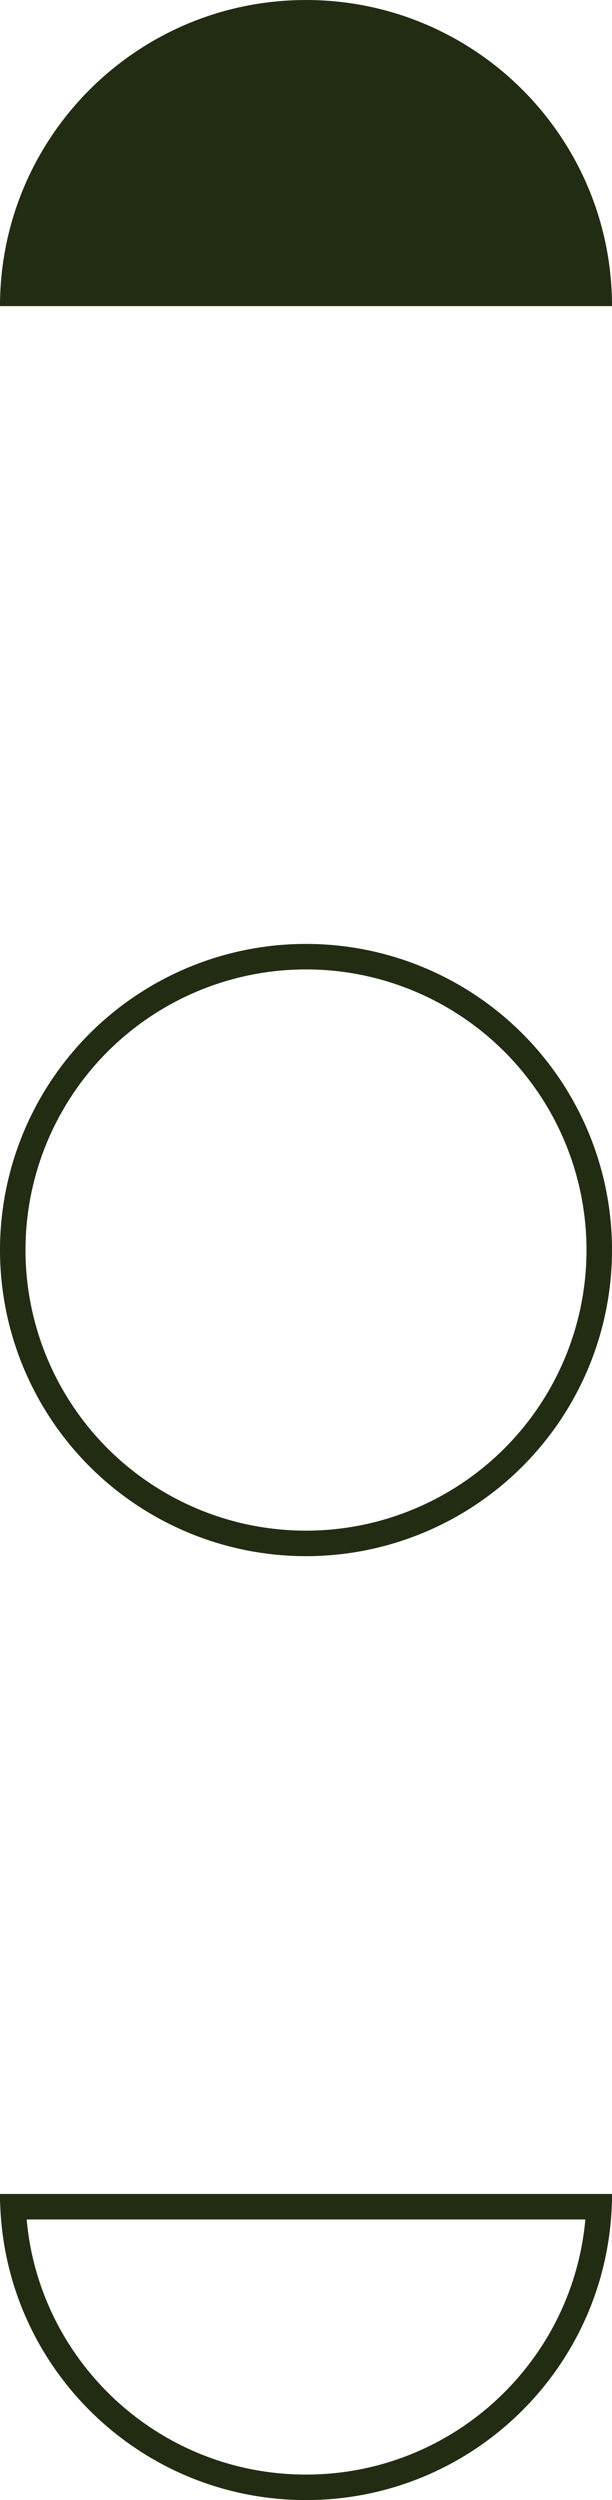
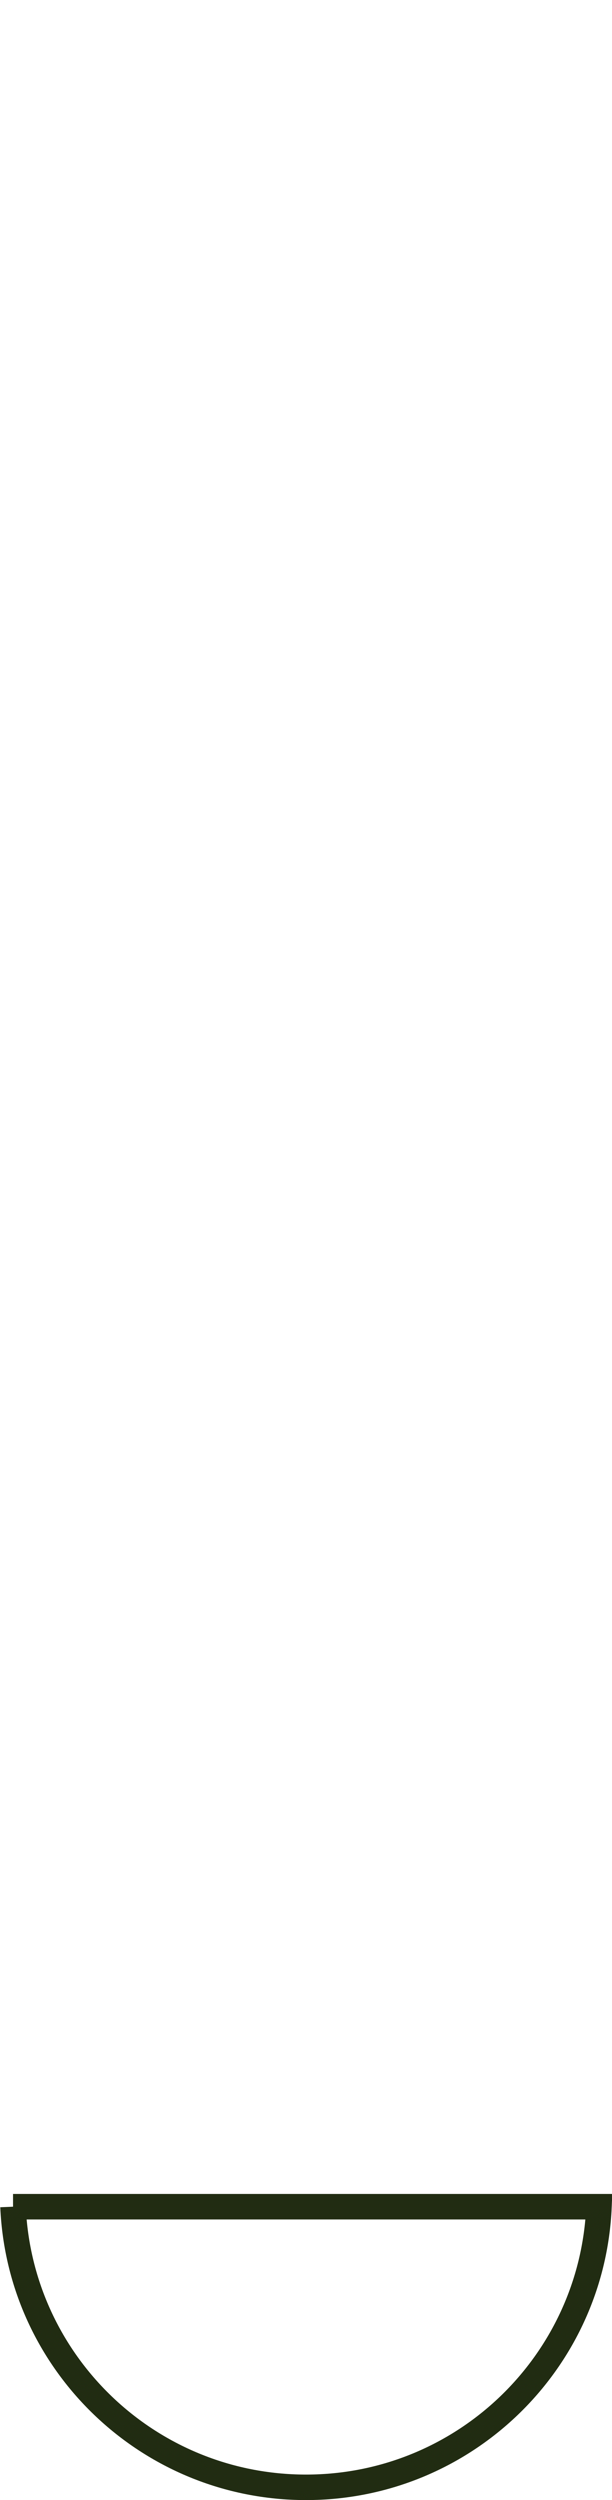
<svg xmlns="http://www.w3.org/2000/svg" width="24" height="98" viewBox="0 0 24 98" fill="none">
-   <path d="M0.511 86.5L23.489 86.5C23.227 92.619 18.184 97.5 12 97.5C5.816 97.5 0.772 92.619 0.511 86.5Z" stroke="#212C12" />
-   <circle cx="12" cy="49" r="11.5" transform="rotate(-90 12 49)" stroke="#212C12" />
-   <path d="M23.631 11.636L0.369 11.636C0.561 5.378 5.695 0.364 12 0.364C18.305 0.364 23.439 5.378 23.631 11.636Z" fill="#212C12" stroke="#212C12" stroke-width="0.727" />
+   <path d="M0.511 86.5L23.489 86.5C23.227 92.619 18.184 97.5 12 97.5C5.816 97.5 0.772 92.619 0.511 86.5" stroke="#212C12" />
</svg>